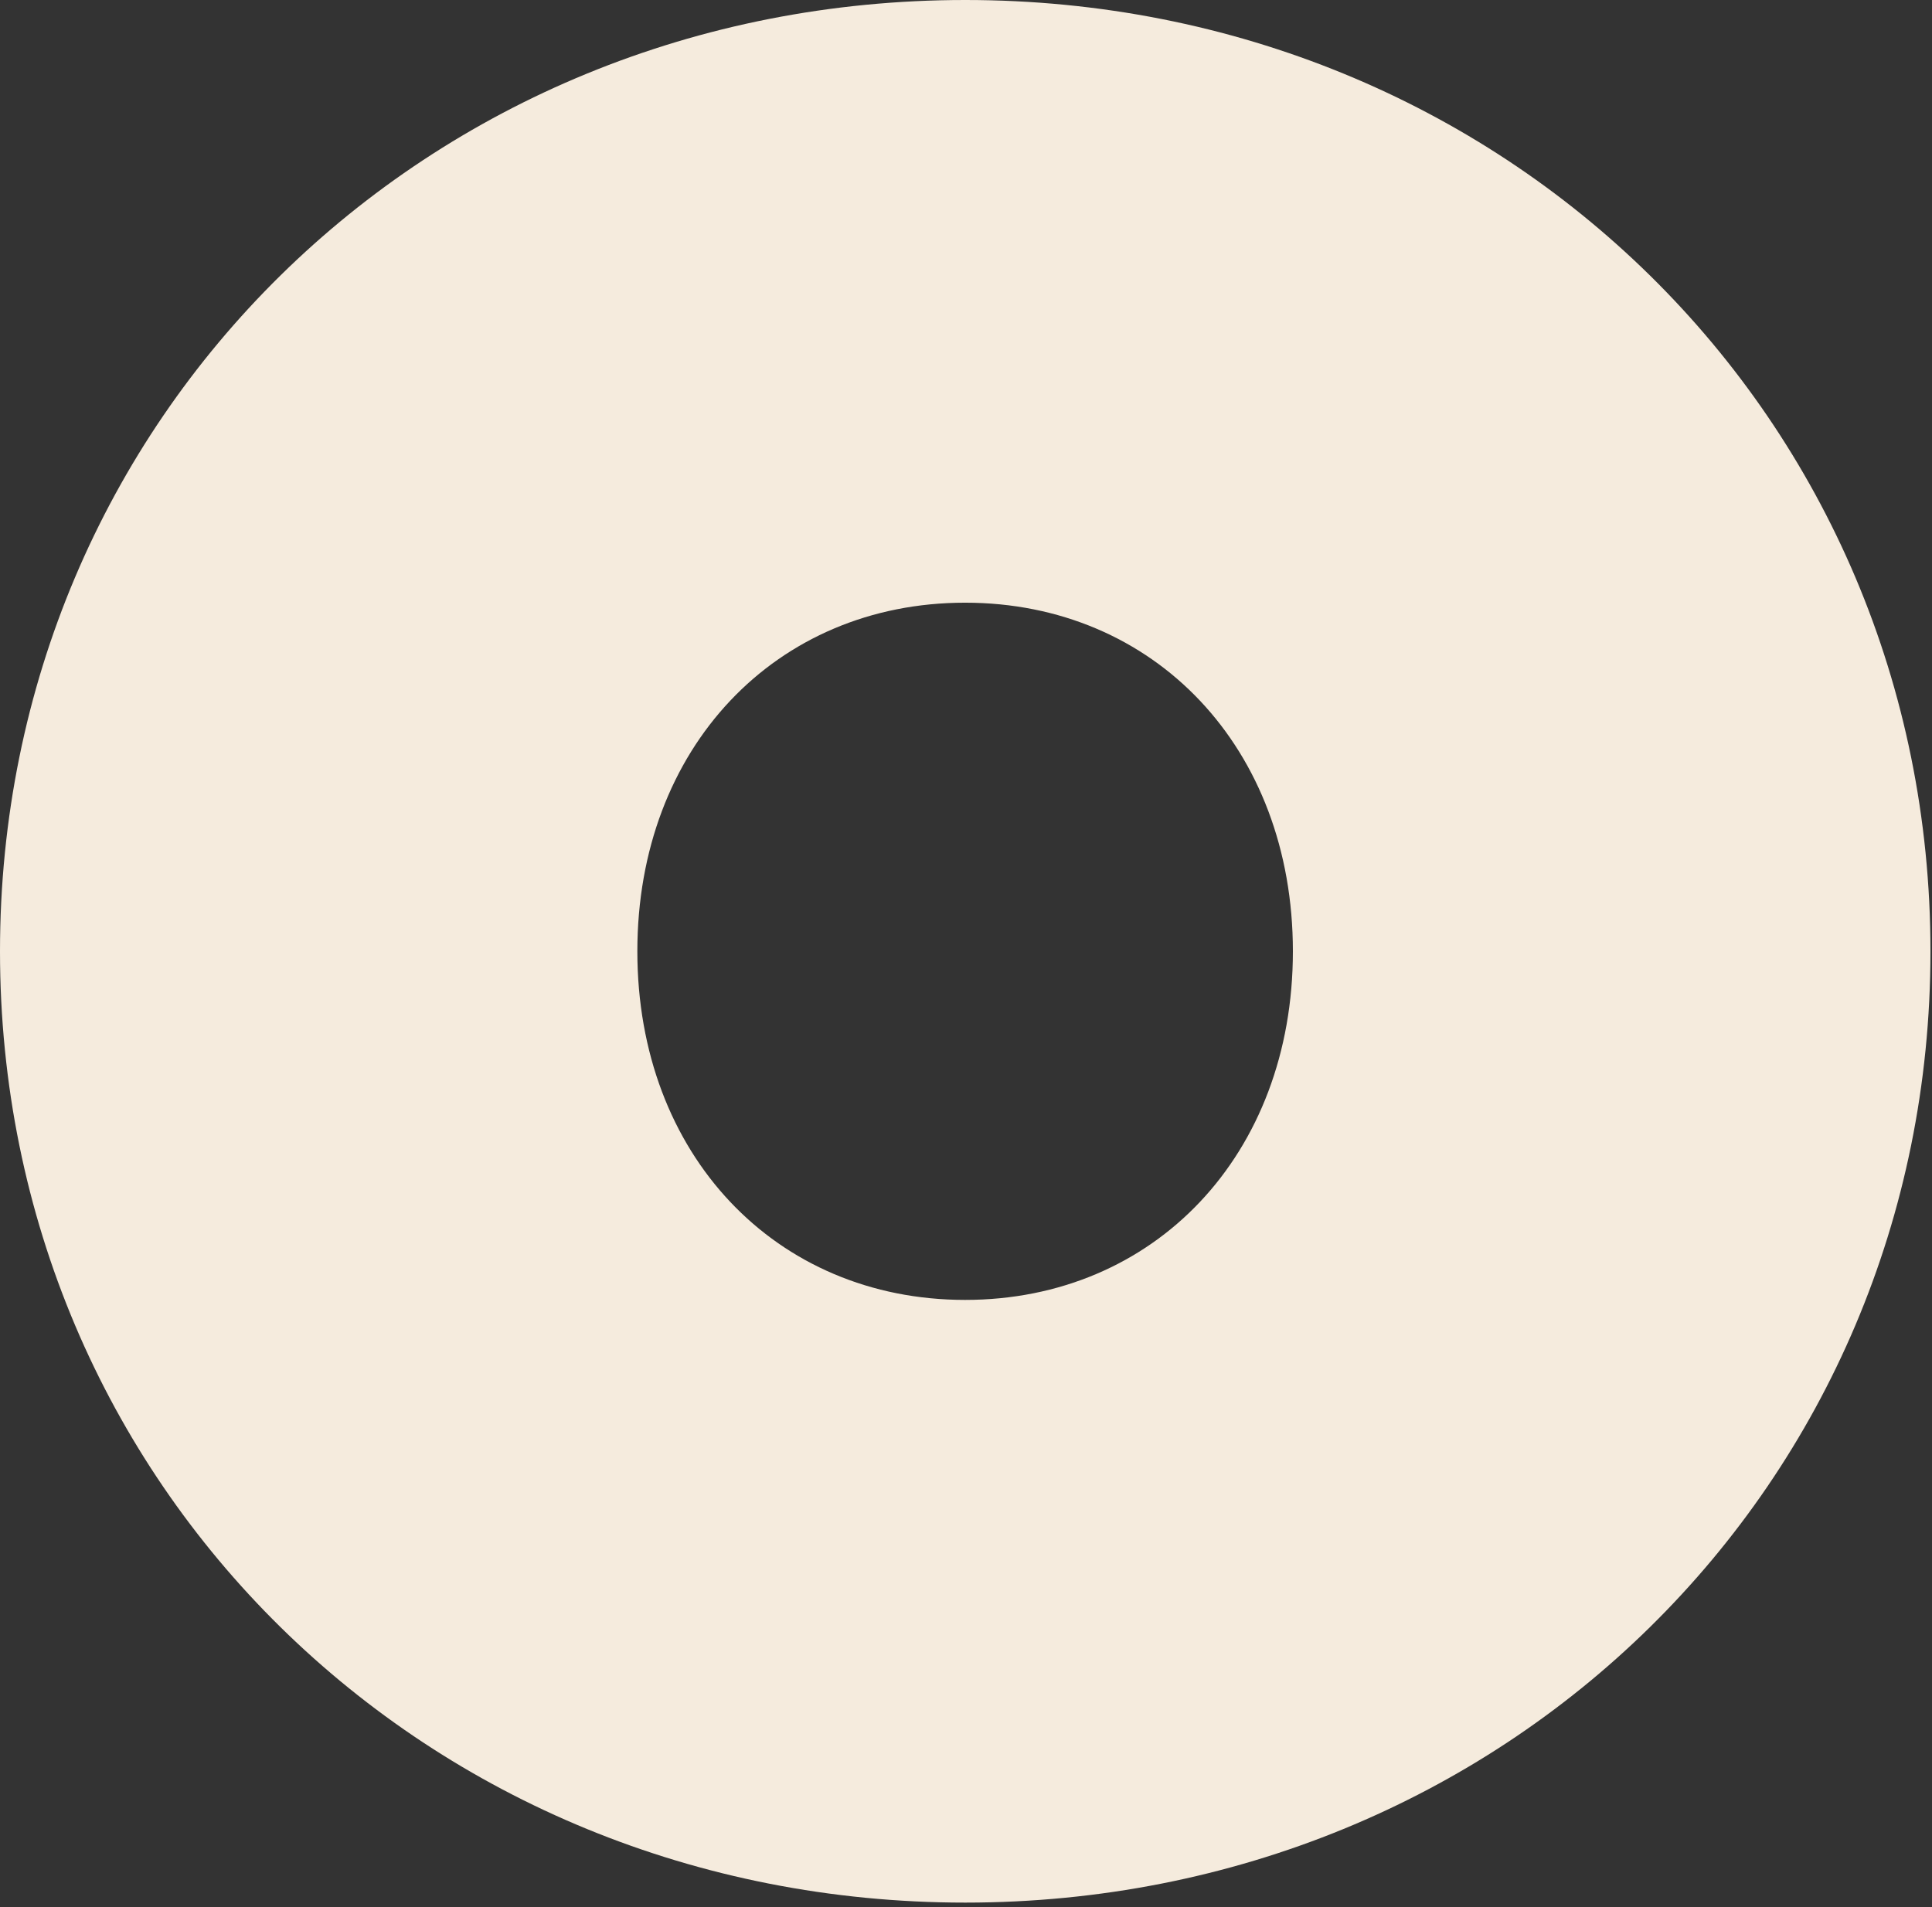
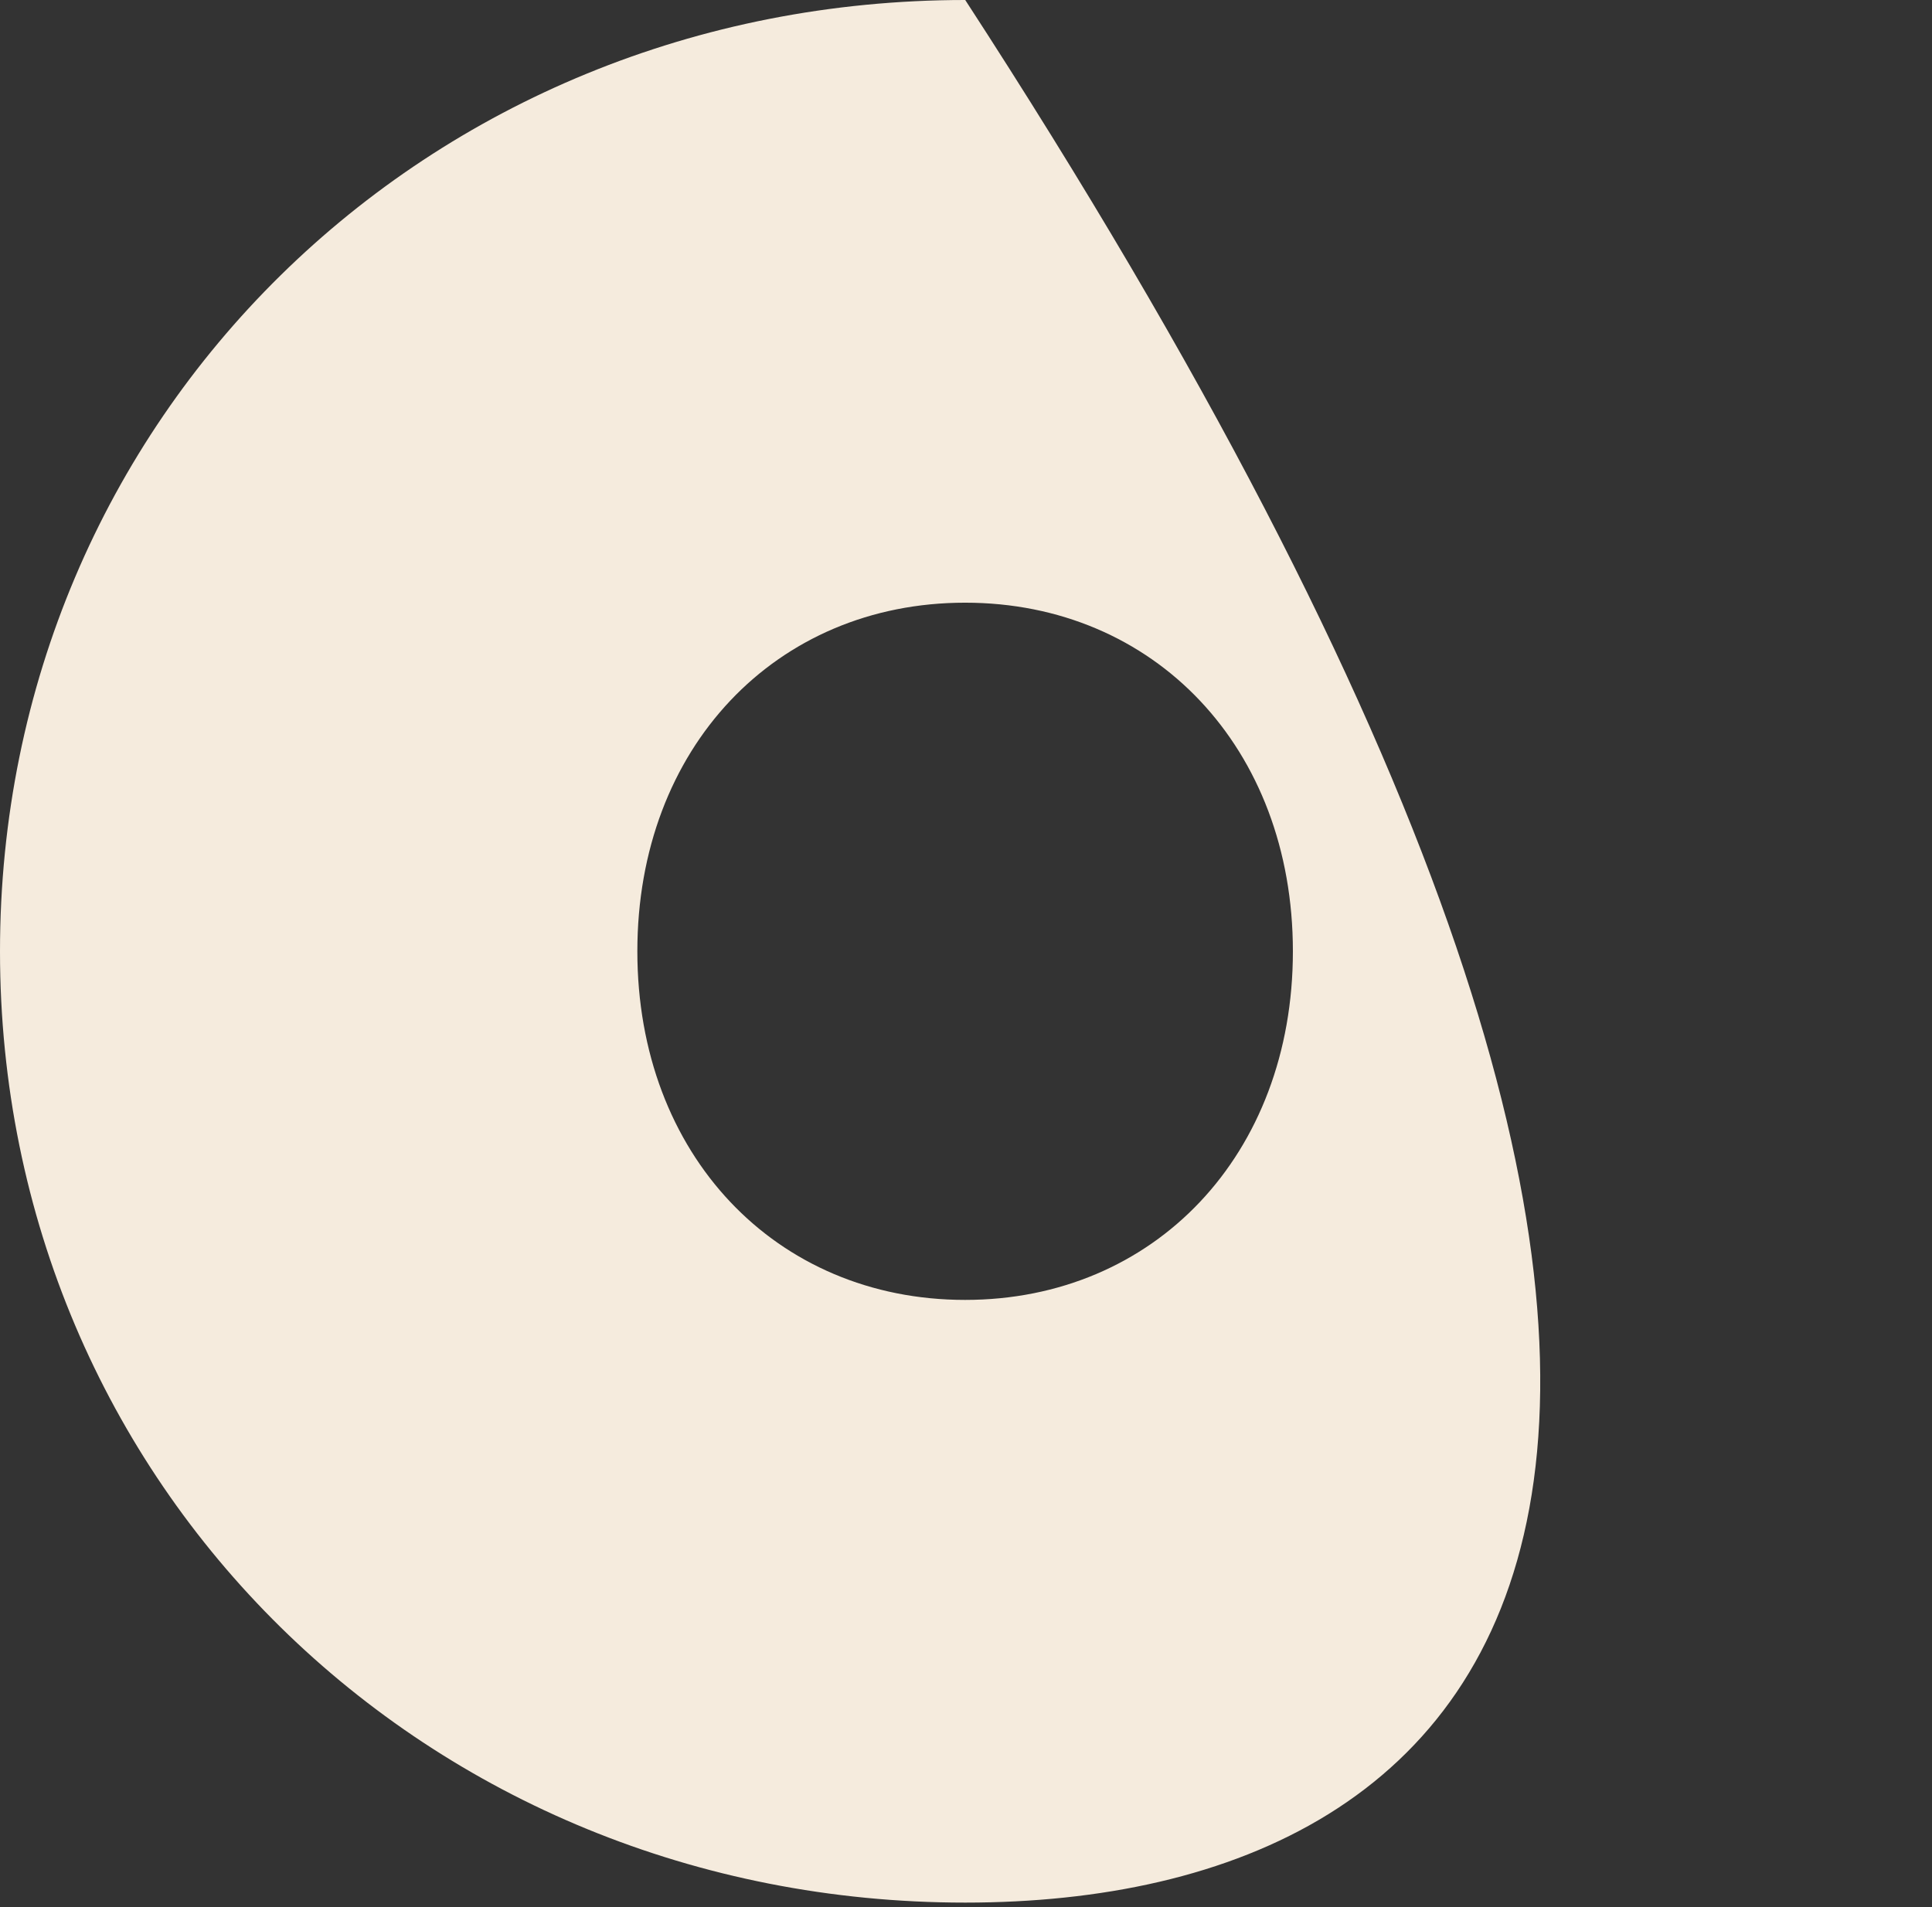
<svg xmlns="http://www.w3.org/2000/svg" fill="none" height="100%" overflow="visible" preserveAspectRatio="none" style="display: block;" viewBox="0 0 238 235" width="100%">
  <rect x="0" y="0" width="238" height="235" fill="#333333" stroke="none" />
-   <path d="M0 117.206C0 51.435 52.499 0 118.906 0C185.312 0 237.811 51.449 237.811 117.206C237.811 182.962 185.312 234.412 118.906 234.412C52.499 234.412 0 182.962 0 117.206ZM118.891 160.156C142.221 160.156 159.269 142.261 159.269 117.206C159.269 92.15 142.221 74.255 118.891 74.255C95.561 74.255 78.514 92.15 78.514 117.206C78.514 142.261 95.561 160.156 118.891 160.156Z" fill="#F5EBDD" id="Vector" />
+   <path d="M0 117.206C0 51.435 52.499 0 118.906 0C237.811 182.962 185.312 234.412 118.906 234.412C52.499 234.412 0 182.962 0 117.206ZM118.891 160.156C142.221 160.156 159.269 142.261 159.269 117.206C159.269 92.15 142.221 74.255 118.891 74.255C95.561 74.255 78.514 92.15 78.514 117.206C78.514 142.261 95.561 160.156 118.891 160.156Z" fill="#F5EBDD" id="Vector" />
</svg>